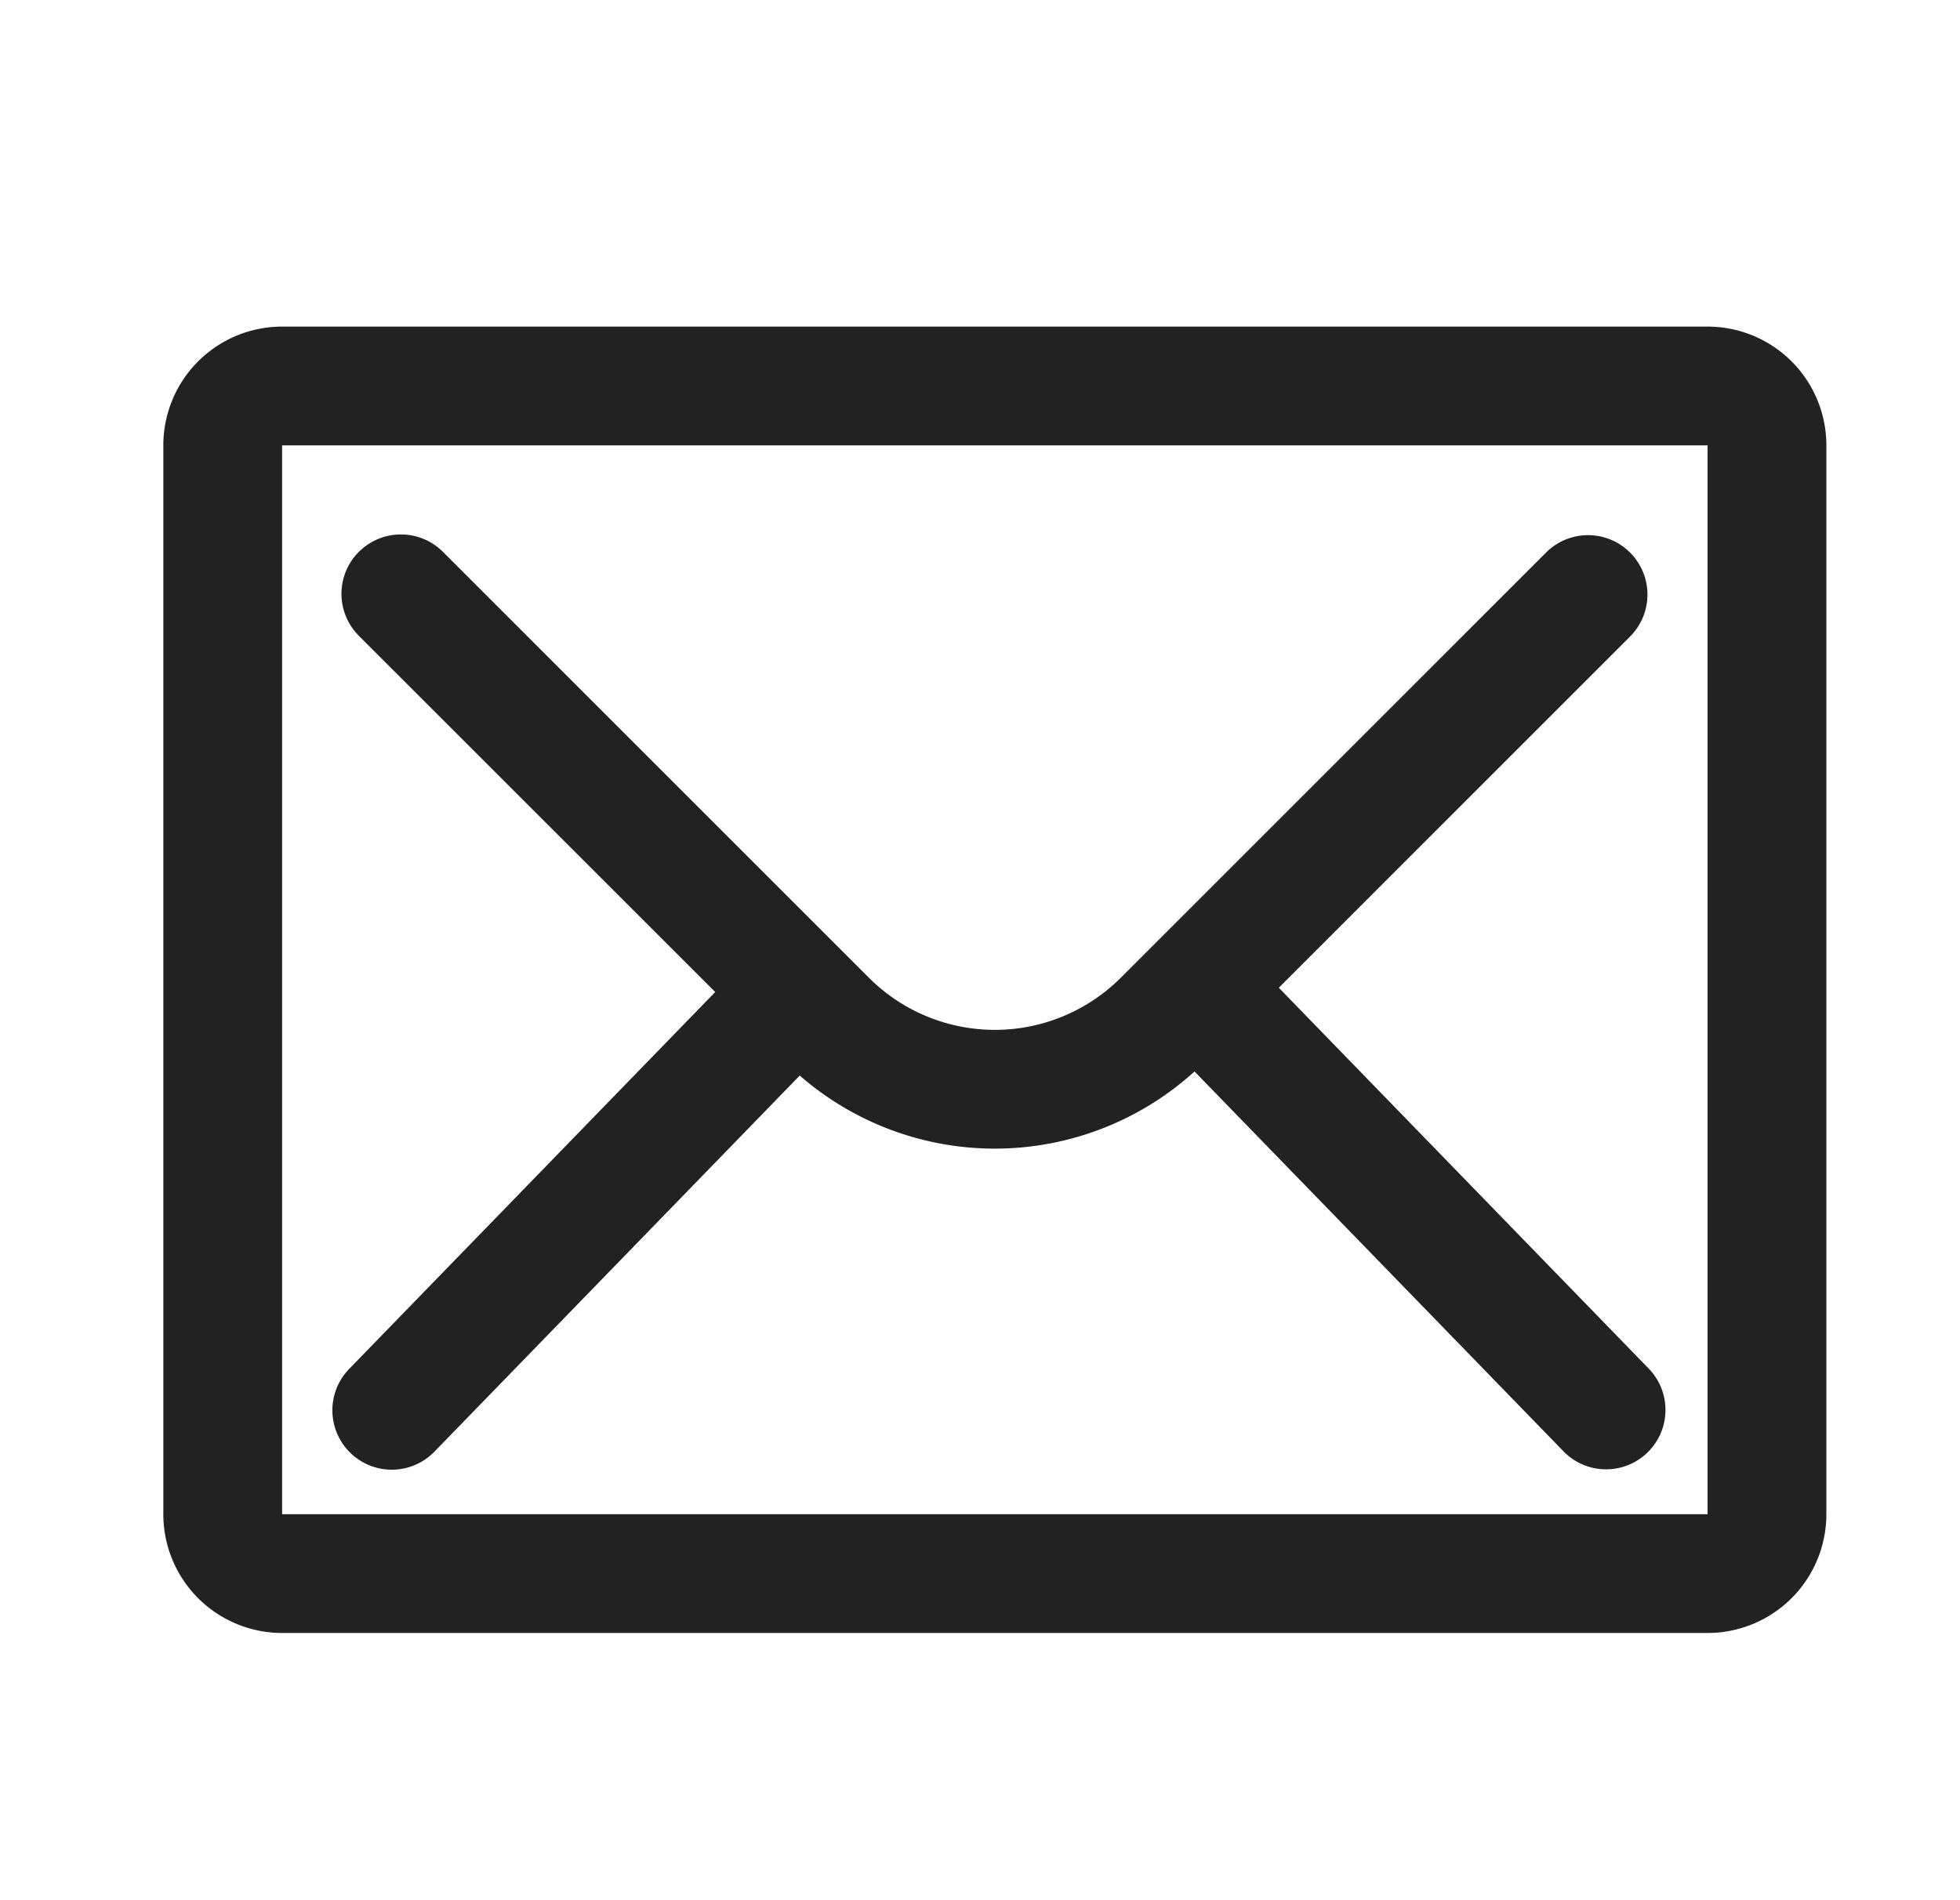
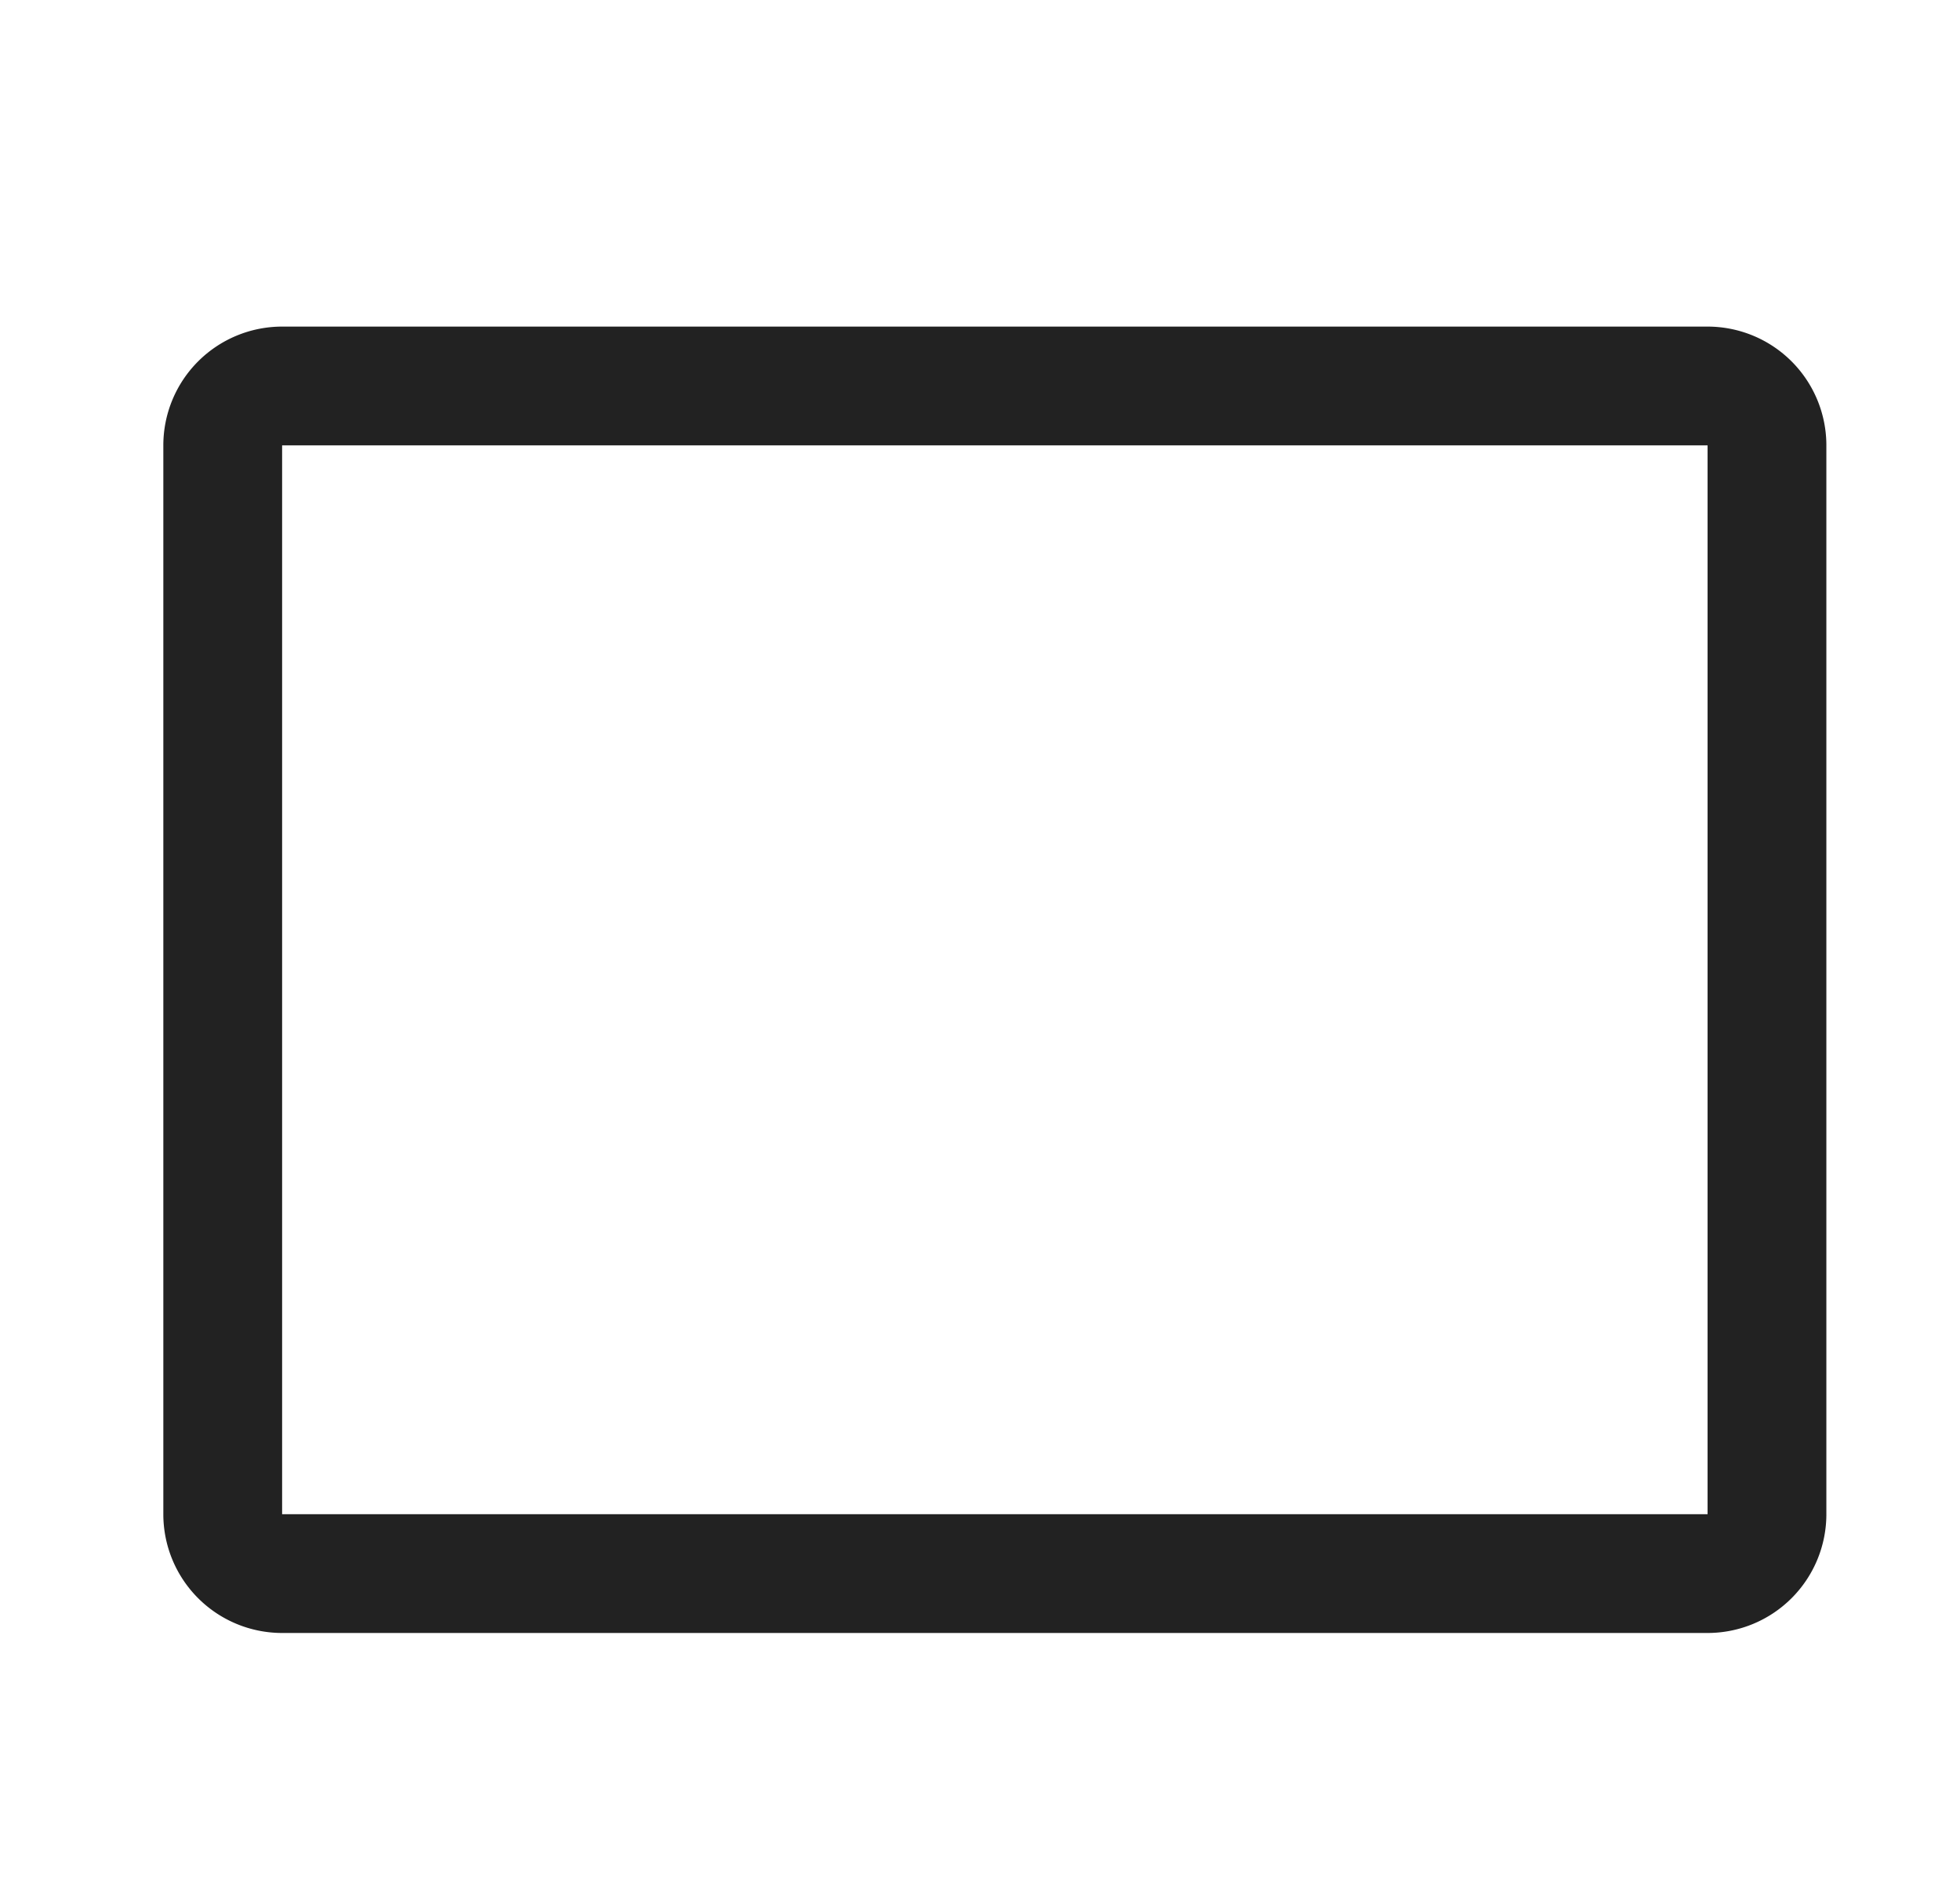
<svg xmlns="http://www.w3.org/2000/svg" width="33" height="32" fill="none" viewBox="0 0 33 32">
-   <path fill="#222" fill-rule="evenodd" d="M2.75 7.5a2 2 0 0 1 2-2h24a2 2 0 0 1 2 2v18a2 2 0 0 1-2 2h-24a2 2 0 0 1-2-2v-18Zm2 0v18h24v-18h-24Z" clip-rule="evenodd" />
-   <path fill="#222" fill-rule="evenodd" d="M6.043 9.293a1 1 0 0 1 1.414 0l7.172 7.172a3 3 0 0 0 4.242 0l7.172-7.172a1 1 0 0 1 1.414 1.414l-5.926 5.927 6.234 6.42a1 1 0 0 1-1.435 1.393l-6.218-6.403a5 5 0 0 1-6.647.069l-6.151 6.334a1 1 0 0 1-1.435-1.394l6.163-6.347-6-5.999a1 1 0 0 1 0-1.414Z" clip-rule="evenodd" />
+   <path fill="#222" fill-rule="evenodd" d="M2.75 7.5a2 2 0 0 1 2-2h24a2 2 0 0 1 2 2v18a2 2 0 0 1-2 2h-24a2 2 0 0 1-2-2v-18Zm2 0v18h24v-18Z" clip-rule="evenodd" />
</svg>